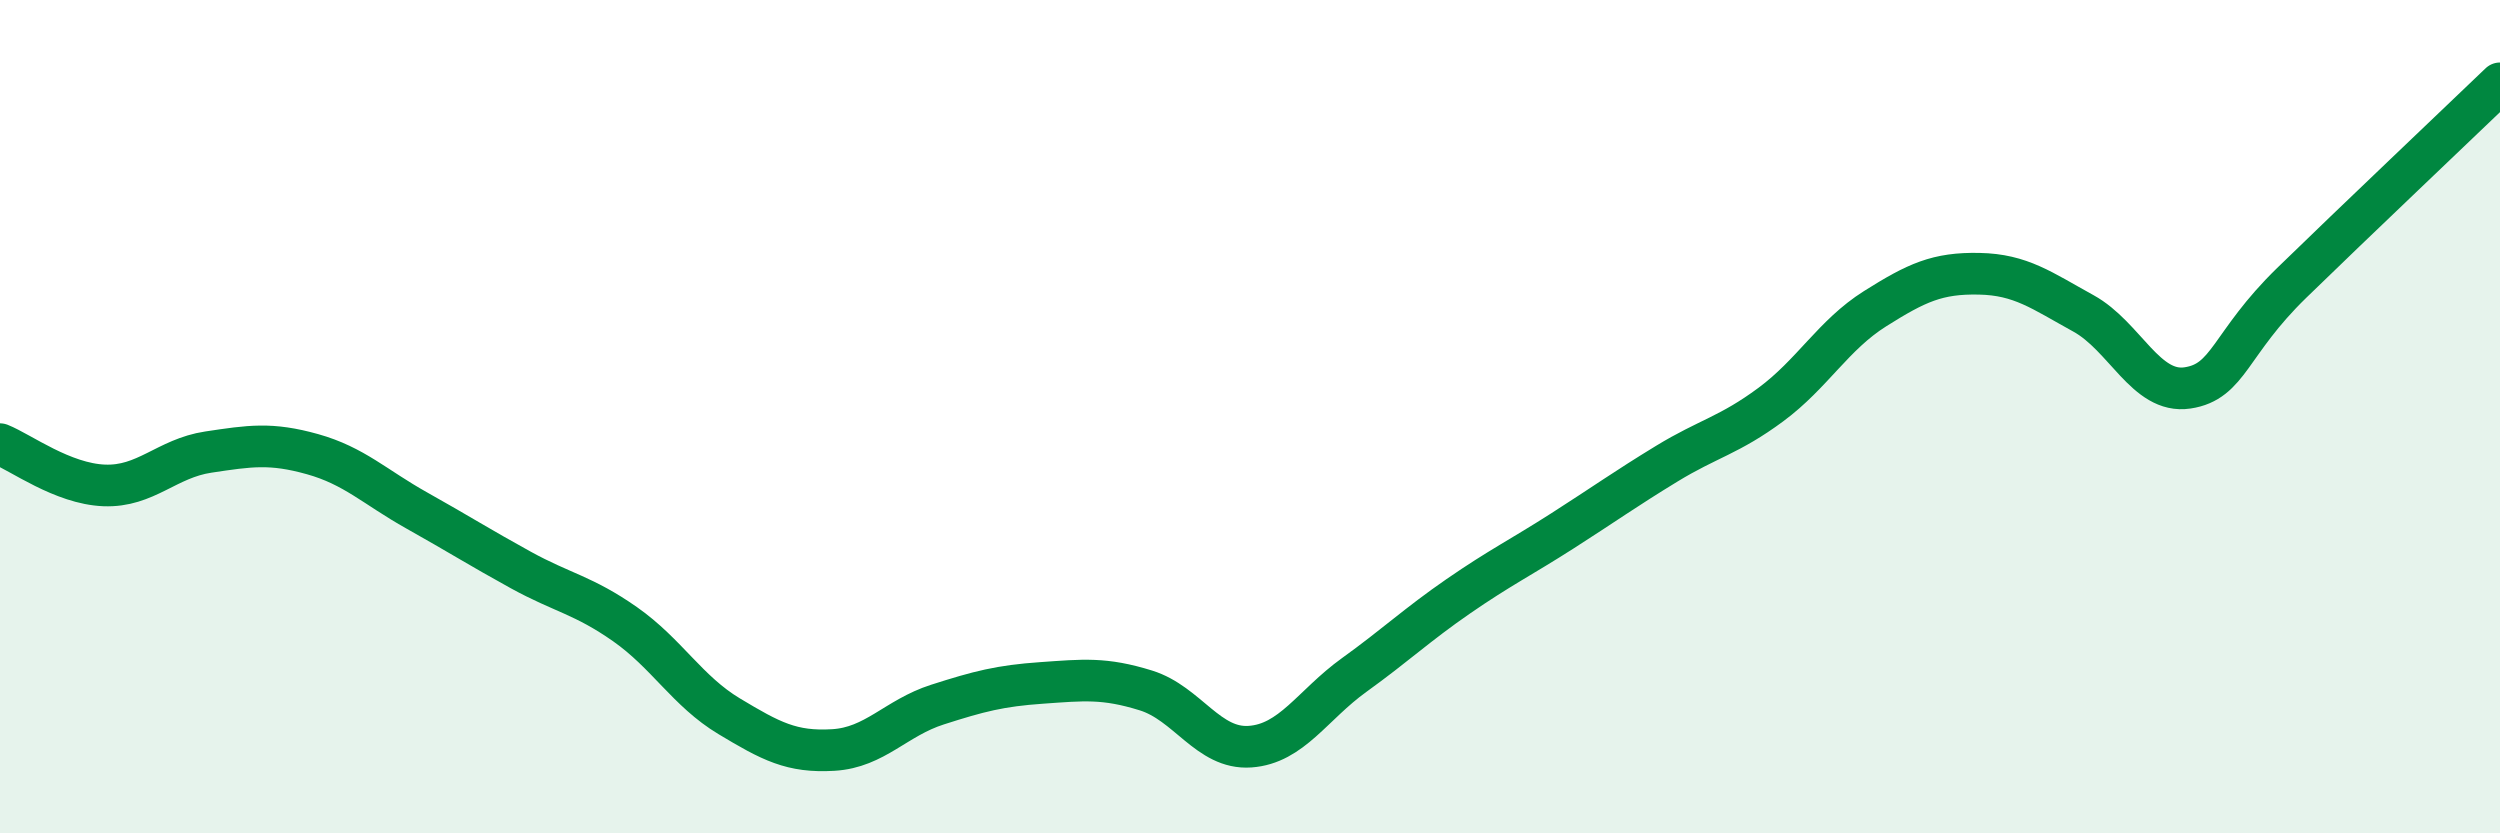
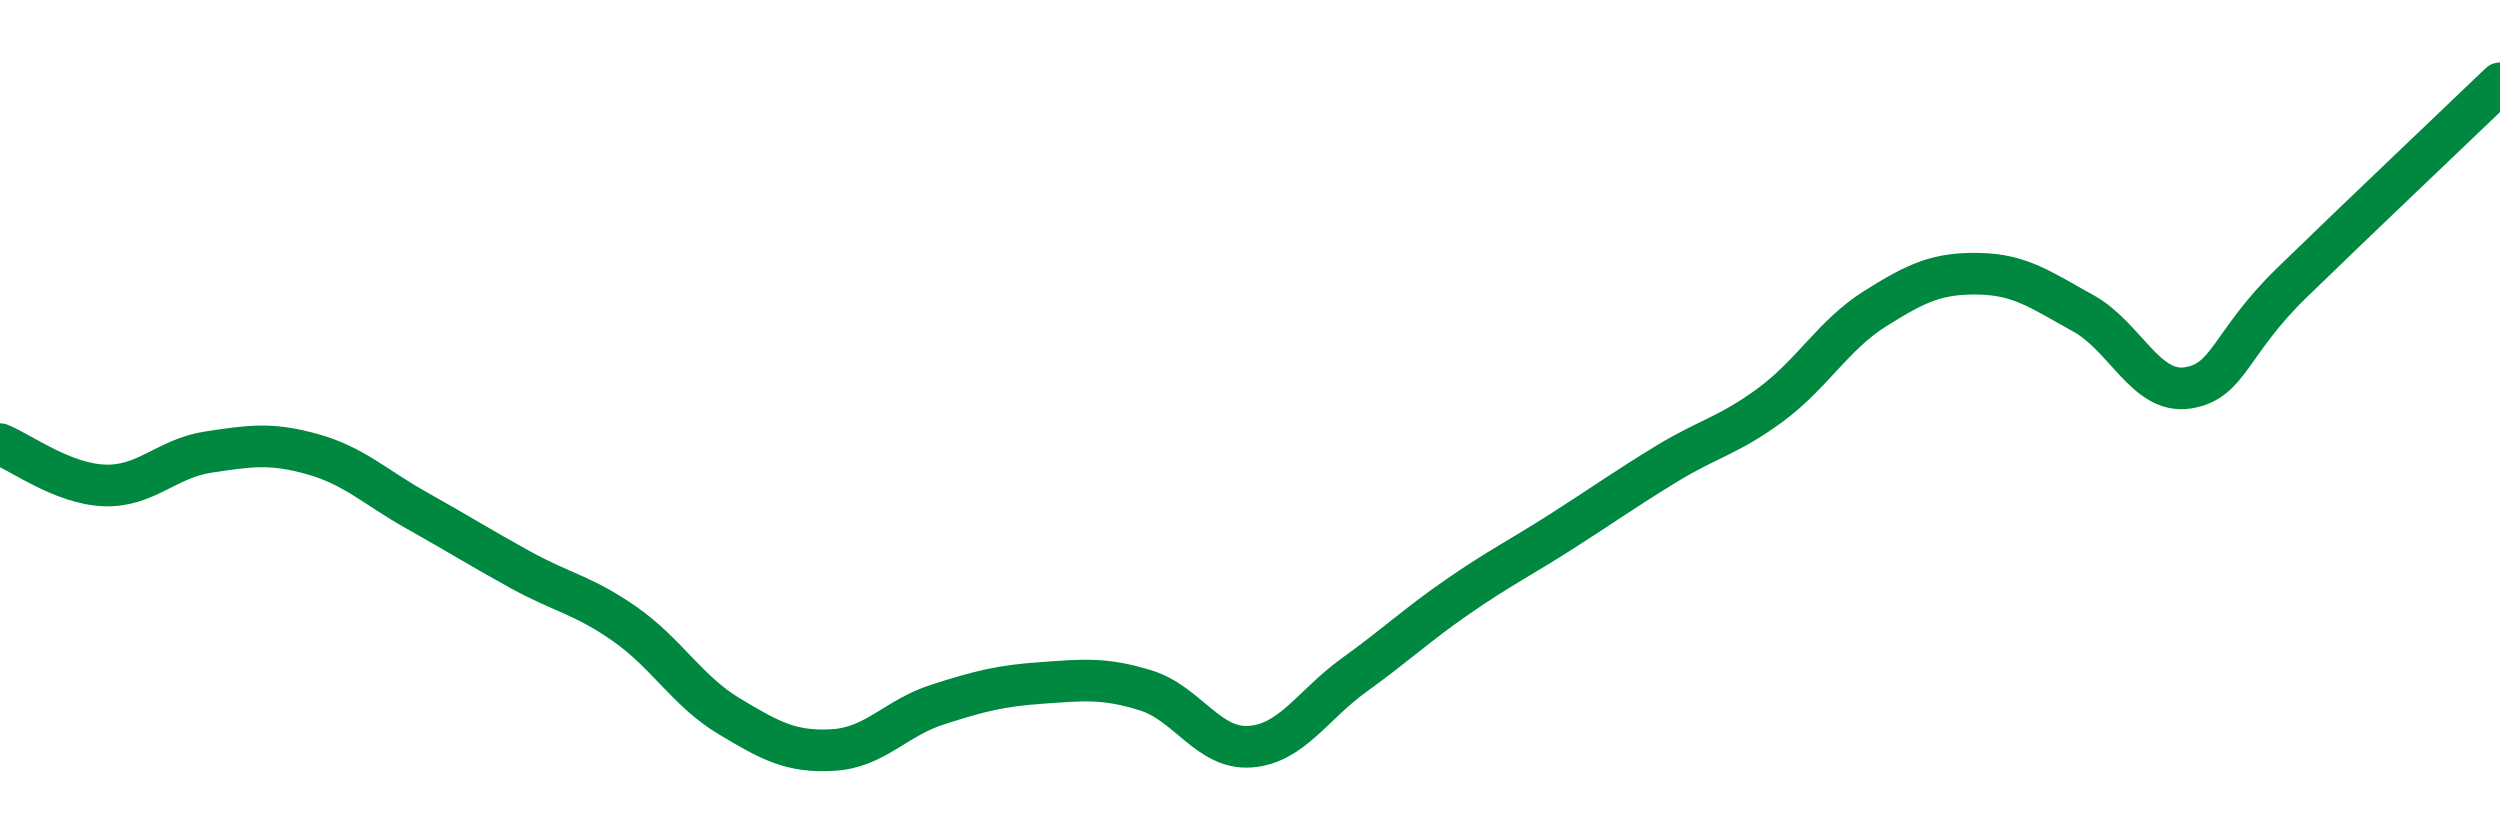
<svg xmlns="http://www.w3.org/2000/svg" width="60" height="20" viewBox="0 0 60 20">
-   <path d="M 0,10.66 C 0.5,10.86 1.5,11.61 2.5,11.65 C 3.5,11.69 4,11 5,10.85 C 6,10.7 6.5,10.62 7.5,10.9 C 8.5,11.18 9,11.69 10,12.25 C 11,12.81 11.5,13.13 12.5,13.68 C 13.5,14.23 14,14.28 15,14.98 C 16,15.68 16.5,16.59 17.5,17.19 C 18.5,17.79 19,18.06 20,18 C 21,17.94 21.5,17.23 22.5,16.91 C 23.5,16.59 24,16.46 25,16.39 C 26,16.32 26.5,16.26 27.5,16.57 C 28.5,16.88 29,17.99 30,17.92 C 31,17.85 31.5,16.92 32.5,16.2 C 33.5,15.48 34,15 35,14.31 C 36,13.62 36.5,13.38 37.5,12.74 C 38.5,12.1 39,11.74 40,11.13 C 41,10.52 41.5,10.45 42.5,9.71 C 43.5,8.97 44,8.04 45,7.41 C 46,6.78 46.5,6.55 47.5,6.57 C 48.5,6.59 49,6.97 50,7.52 C 51,8.07 51.5,9.46 52.5,9.31 C 53.5,9.16 53.5,8.25 55,6.79 C 56.5,5.33 59,2.96 60,2L60 20L0 20Z" fill="#008740" opacity="0.1" stroke-linecap="round" stroke-linejoin="round" />
  <path d="M 0,10.66 C 0.5,10.86 1.5,11.61 2.5,11.65 C 3.5,11.69 4,11 5,10.85 C 6,10.7 6.5,10.62 7.5,10.9 C 8.5,11.18 9,11.69 10,12.25 C 11,12.81 11.5,13.13 12.5,13.68 C 13.5,14.23 14,14.28 15,14.98 C 16,15.68 16.5,16.59 17.5,17.19 C 18.5,17.79 19,18.06 20,18 C 21,17.94 21.5,17.23 22.5,16.91 C 23.5,16.59 24,16.46 25,16.39 C 26,16.32 26.5,16.26 27.5,16.57 C 28.5,16.88 29,17.99 30,17.92 C 31,17.85 31.5,16.92 32.5,16.2 C 33.5,15.48 34,15 35,14.31 C 36,13.62 36.5,13.38 37.5,12.74 C 38.5,12.1 39,11.74 40,11.13 C 41,10.52 41.5,10.45 42.5,9.71 C 43.5,8.97 44,8.04 45,7.41 C 46,6.78 46.5,6.55 47.5,6.57 C 48.5,6.59 49,6.97 50,7.52 C 51,8.07 51.5,9.46 52.5,9.31 C 53.5,9.16 53.5,8.25 55,6.79 C 56.5,5.33 59,2.96 60,2" stroke="#008740" stroke-width="1" fill="none" stroke-linecap="round" stroke-linejoin="round" />
</svg>